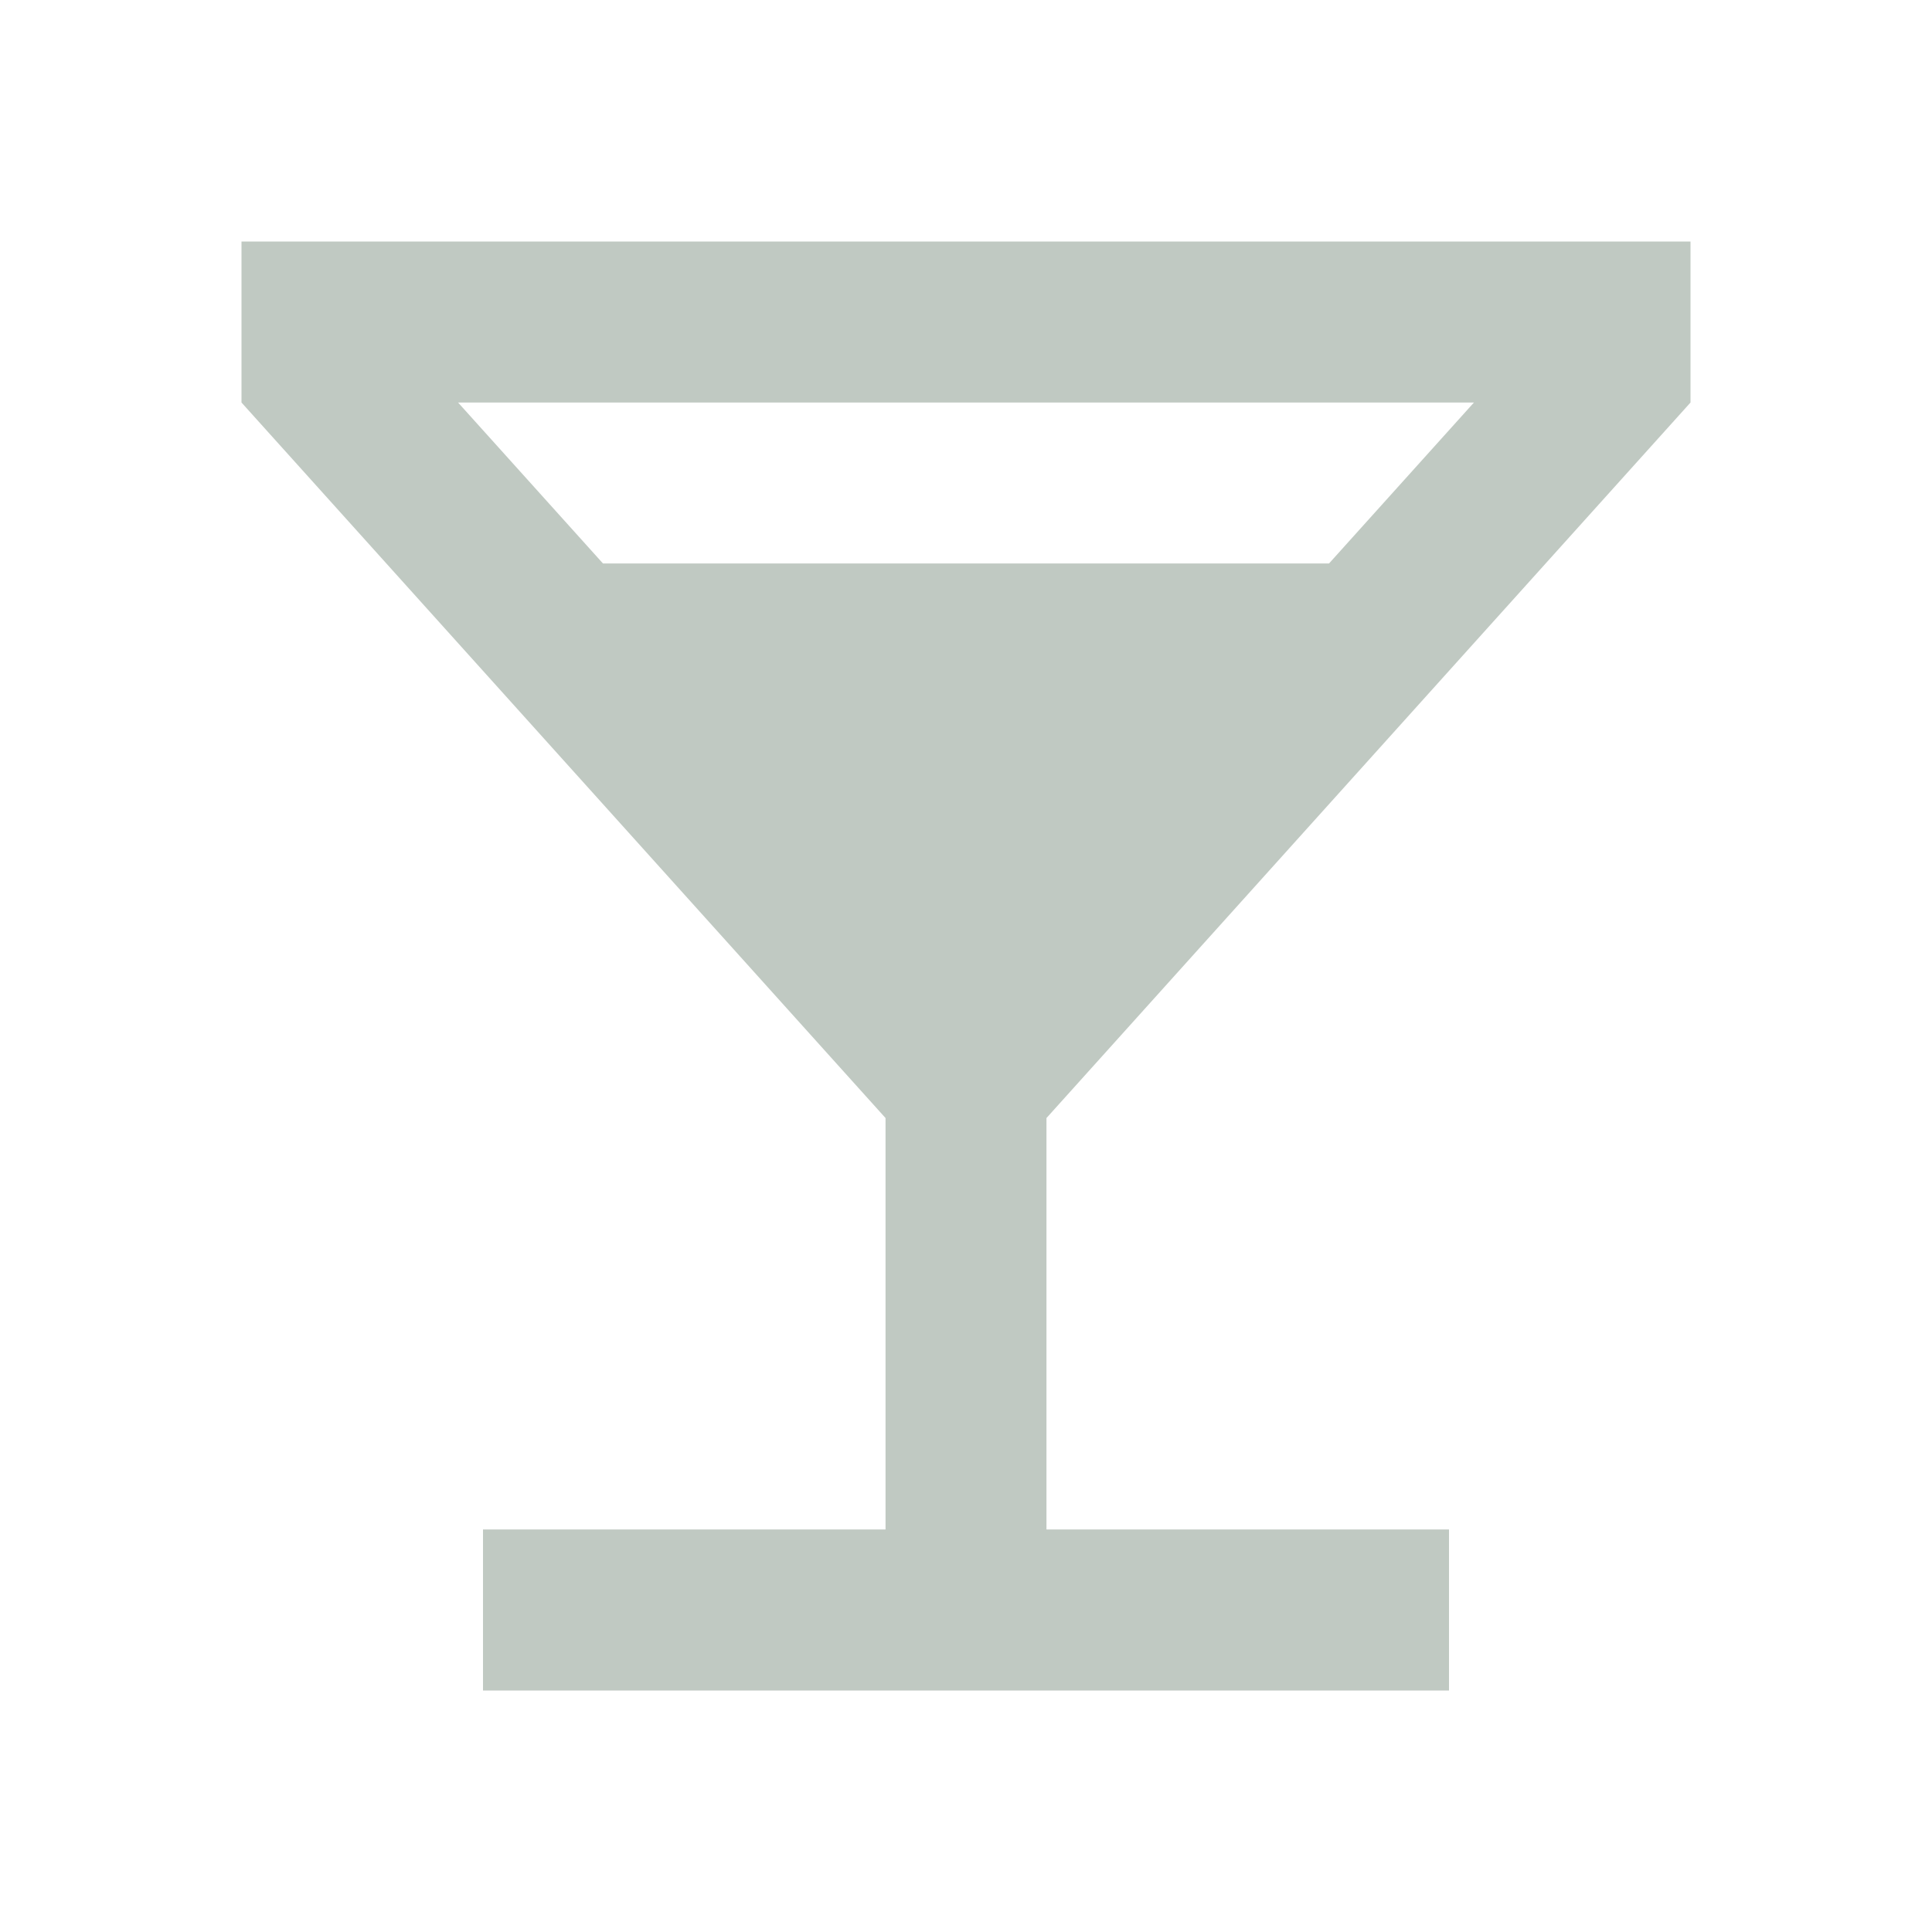
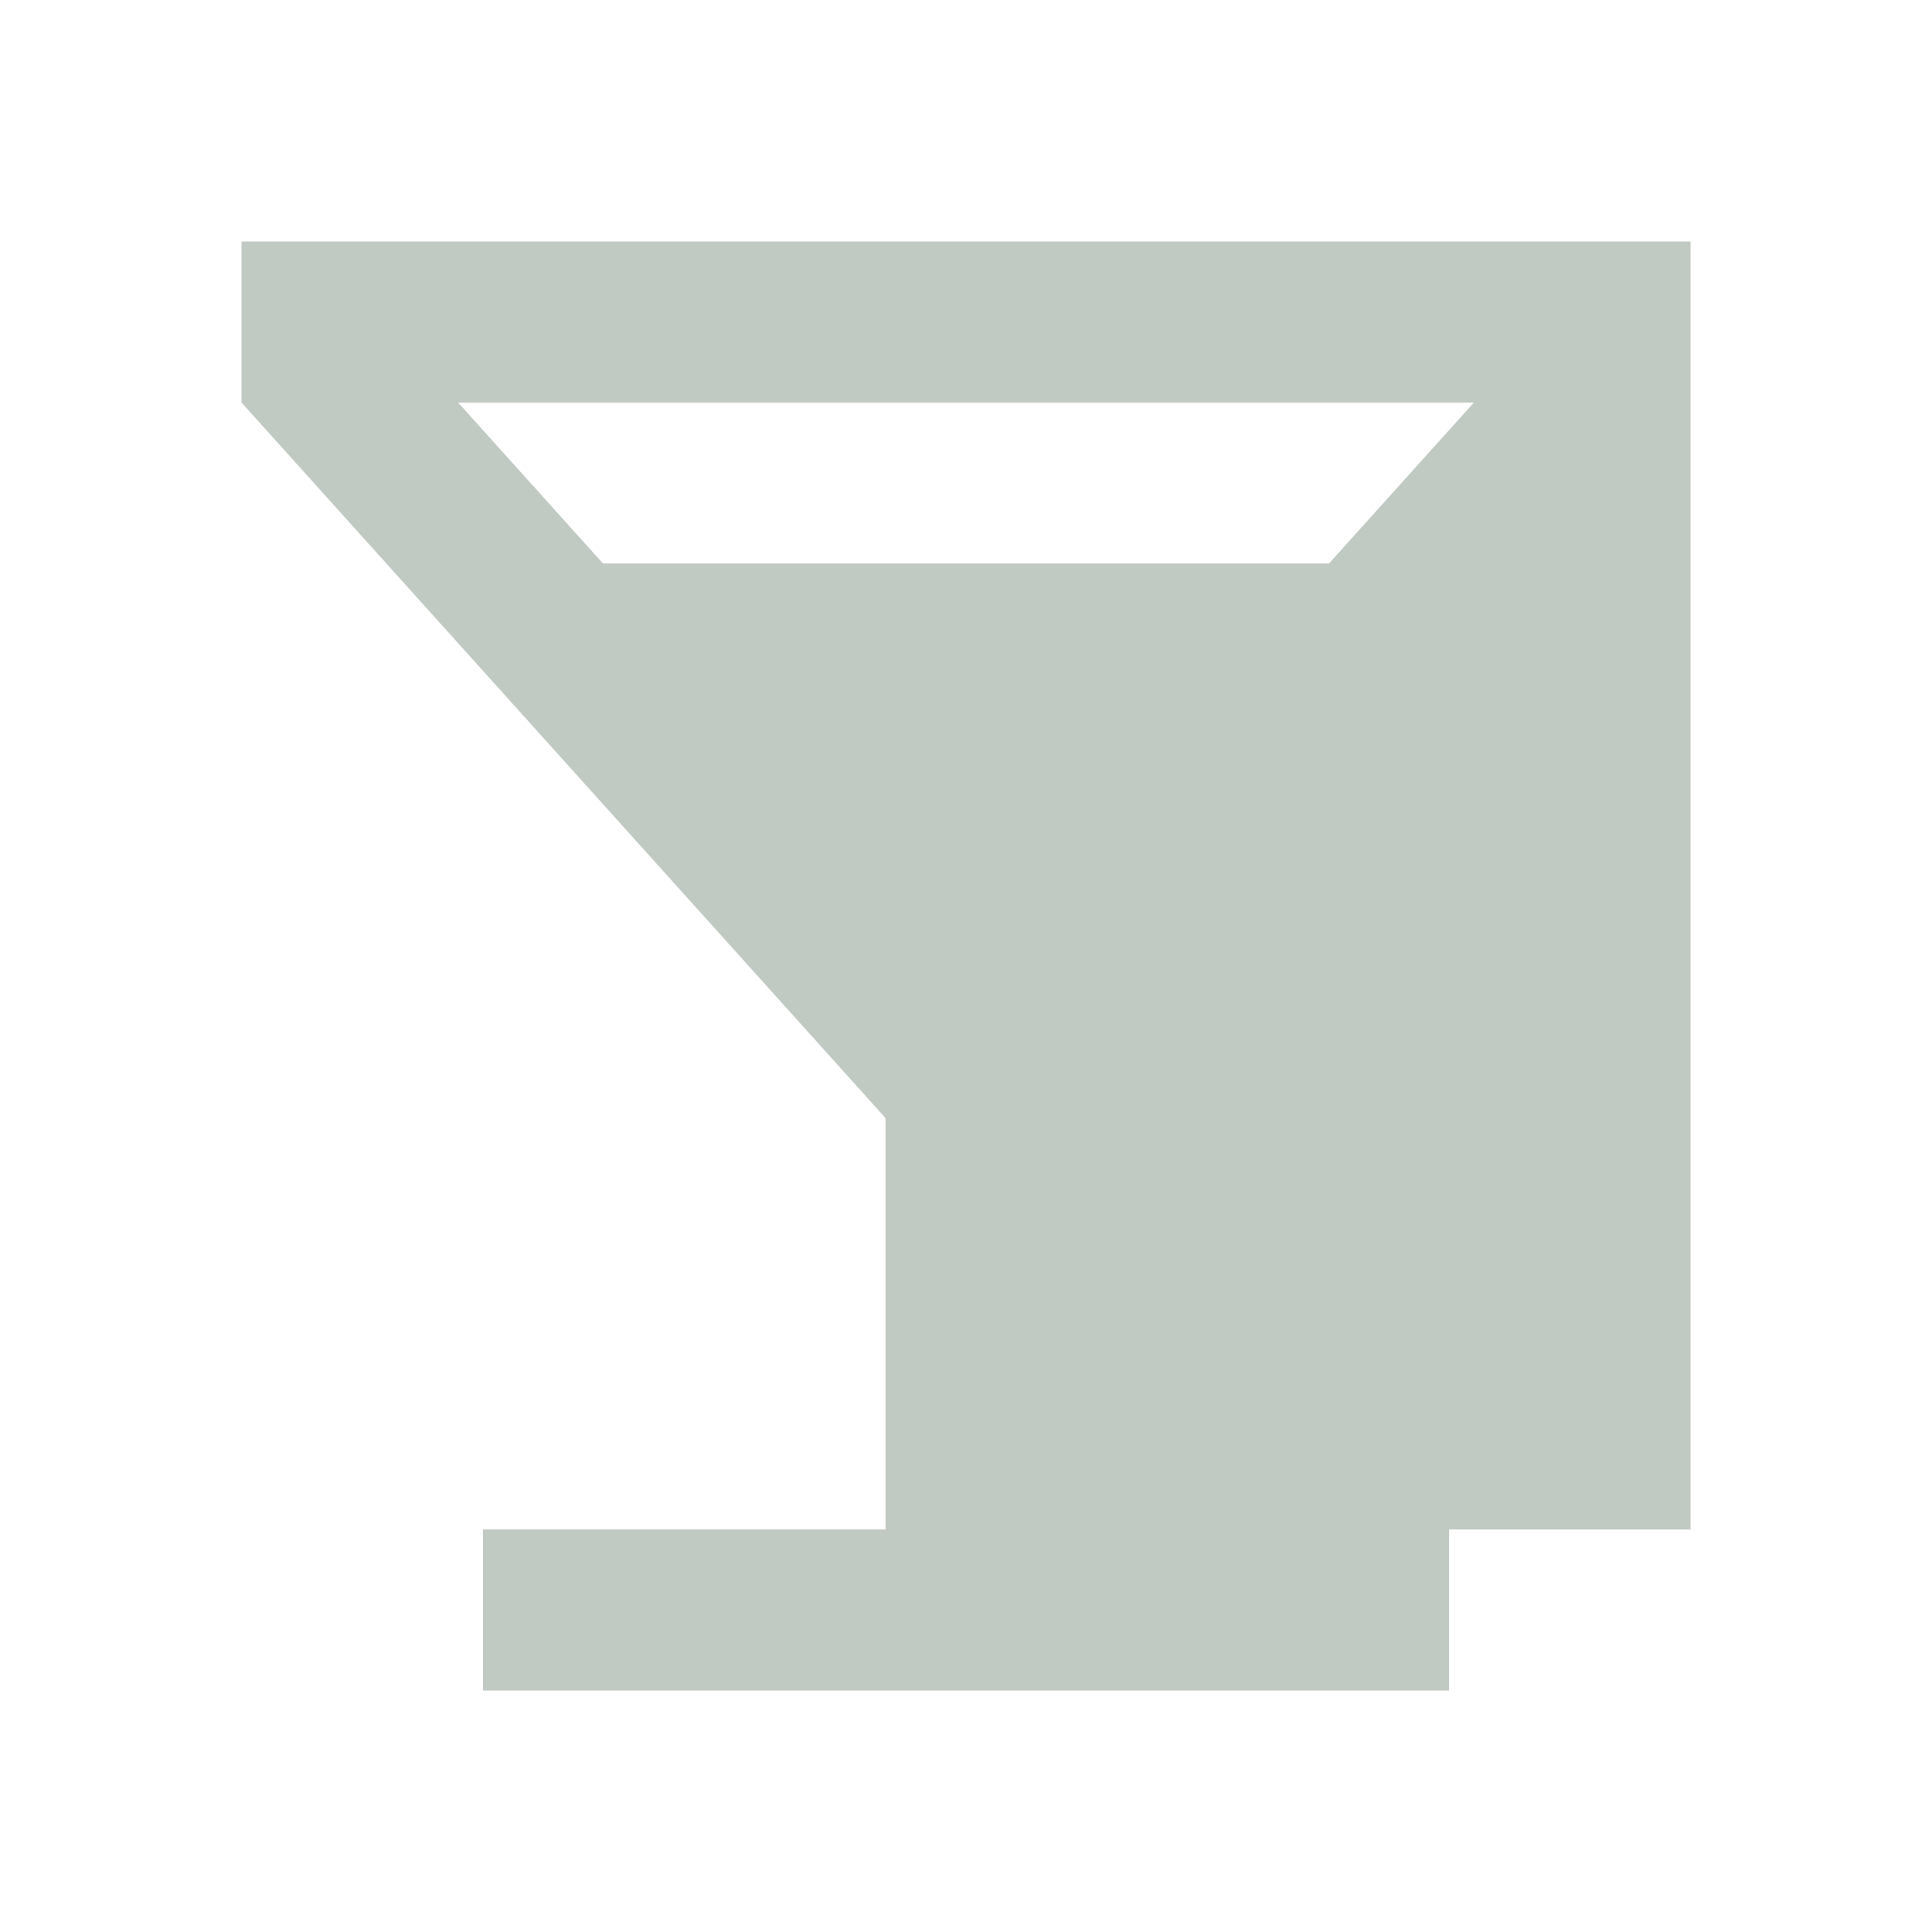
<svg xmlns="http://www.w3.org/2000/svg" width="20" height="20" viewBox="0 0 20 20" fill="none">
-   <path d="M9.167 15.833V11.574L2.5 4.167V2.5H17.5V4.167L10.833 11.574V15.833H15V17.5H5V15.833H9.167ZM6.242 5.833H13.758L15.258 4.167H4.742L6.242 5.833Z" fill="#C0C9C2" />
+   <path d="M9.167 15.833V11.574L2.5 4.167V2.5H17.5V4.167V15.833H15V17.5H5V15.833H9.167ZM6.242 5.833H13.758L15.258 4.167H4.742L6.242 5.833Z" fill="#C0C9C2" />
</svg>